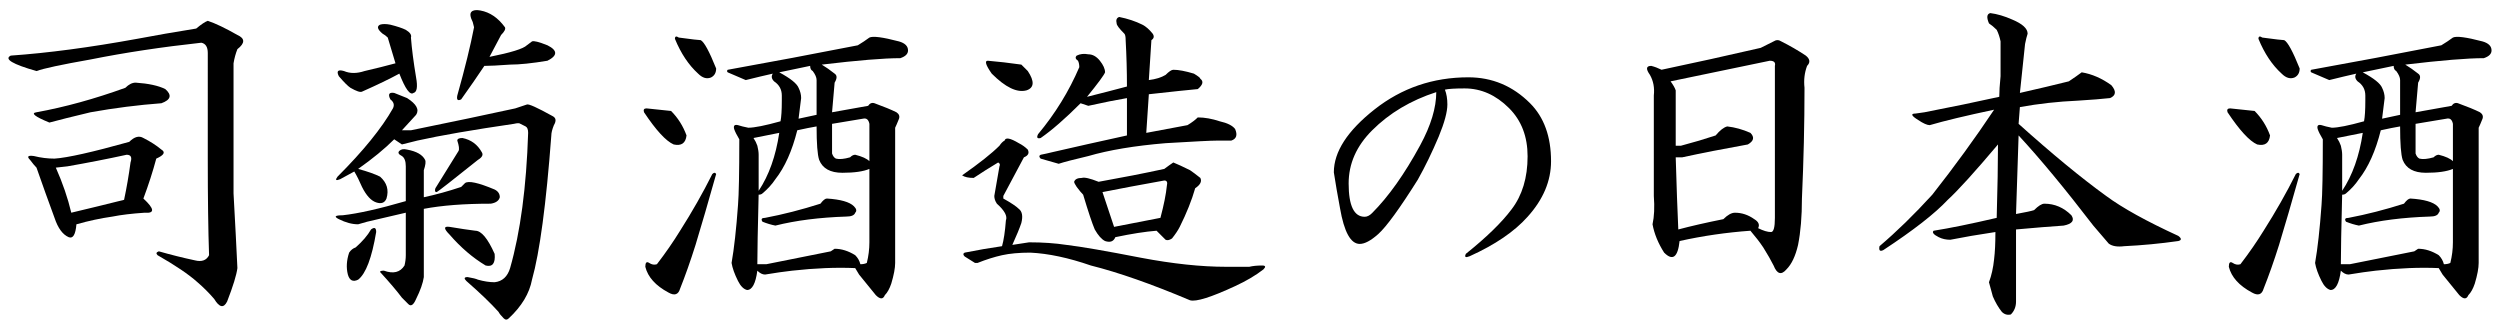
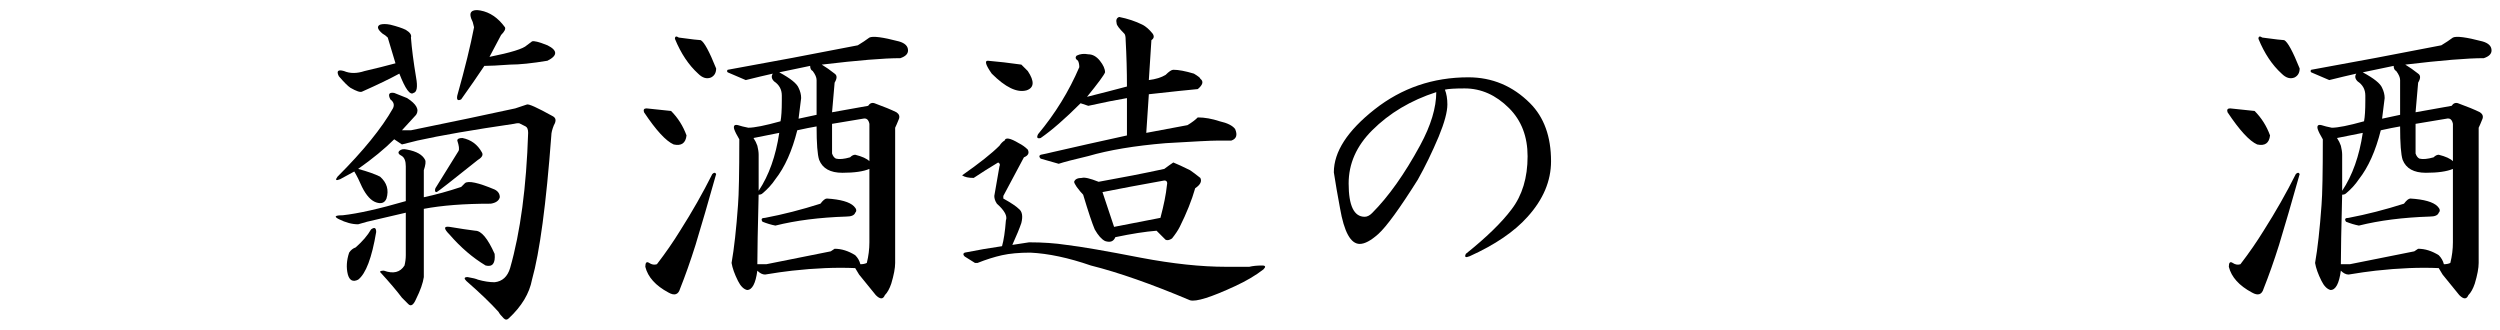
<svg xmlns="http://www.w3.org/2000/svg" version="1.1" id="レイヤー_1" x="0px" y="0px" width="364px" height="48px" viewBox="0 0 364 48" style="enable-background:new 0 0 364 48;" xml:space="preserve">
  <style type="text/css">

	.st0{fill:#1F2C5C;}
	.st1{fill:#FFFFFF;}
	.st2{fill-rule:evenodd;clip-rule:evenodd;fill:#FFFFFF;}
	.st3{fill:#434343;}

</style>
  <g>
-     <path d="M34.566,5.094c1.125,0.501,1.125,1.189,0,2.063c-0.252,0.627-0.439,1.313-0.563,2.063c0,1.377,0,7.688,0,18.938   c0.249,4.5,0.437,8.127,0.563,10.875c-0.126,1.002-0.627,2.625-1.5,4.875c-0.501,0.999-1.125,0.873-1.875-0.375   c-0.75-0.876-1.564-1.688-2.438-2.438c-1.251-1.125-3.188-2.438-5.813-3.938c-0.252-0.249-0.188-0.437,0.188-0.563   c1.749,0.501,3.498,0.938,5.25,1.313c0.999,0.252,1.688,0,2.063-0.75c-0.126-3.624-0.188-8.312-0.188-14.063V7.719   c0-0.873-0.313-1.374-0.938-1.5c-5.751,0.627-11.127,1.438-16.125,2.438c-4.251,0.75-6.876,1.313-7.875,1.688   c-3.501-0.999-4.752-1.749-3.75-2.25c5.373-0.375,11.499-1.187,18.375-2.438c2.625-0.498,5.499-0.999,8.625-1.5   c0.75-0.624,1.313-0.999,1.688-1.125C31.378,3.406,32.814,4.095,34.566,5.094z M23.503,21.781c0.624,0.375,0.375,0.814-0.75,1.313   c-0.501,1.875-1.125,3.814-1.875,5.813c1.623,1.5,1.688,2.188,0.188,2.063c-1.875,0.126-3.439,0.313-4.688,0.563   c-1.752,0.252-3.501,0.627-5.25,1.125c-0.126,1.5-0.501,2.127-1.125,1.875c-0.876-0.375-1.564-1.313-2.063-2.813   c-0.876-2.373-1.752-4.811-2.625-7.313c-0.252-0.249-0.563-0.624-0.938-1.125c-0.501-0.498-0.313-0.686,0.563-0.563   c0.999,0.252,1.998,0.375,3,0.375c1.875-0.123,5.499-0.938,10.875-2.438c0.75-0.75,1.436-0.938,2.063-0.563   C21.877,20.595,22.753,21.157,23.503,21.781z M24.066,12.969c0.999,0.876,0.812,1.564-0.563,2.063   c-3.375,0.252-6.814,0.688-10.313,1.313c-2.625,0.627-4.626,1.125-6,1.5c-2.127-0.873-2.751-1.374-1.875-1.5   c4.125-0.75,8.438-1.937,12.938-3.563c0.498-0.498,0.999-0.75,1.5-0.75C21.628,12.157,23.064,12.471,24.066,12.969z M9.816,24.219   l-1.688,0.188c0.999,2.25,1.749,4.438,2.25,6.563c2.625-0.624,5.186-1.248,7.688-1.875c0.375-1.749,0.686-3.563,0.938-5.438   c0.249-0.75,0.062-1.125-0.563-1.125C15.564,23.158,12.69,23.721,9.816,24.219z" />
    <path d="M61.896,23.281c0.123,0.252,0.062,0.75-0.188,1.5v3.938c1.749-0.375,3.563-0.873,5.438-1.5l0.563-0.563   c0.498-0.375,1.937-0.062,4.313,0.938c0.498,0.252,0.75,0.627,0.75,1.125c-0.126,0.501-0.563,0.814-1.313,0.938   c-3.876,0-7.125,0.252-9.75,0.75v9.938c-0.126,0.873-0.501,1.937-1.125,3.188c-0.375,0.873-0.75,1.125-1.125,0.75l-0.938-0.938   c-0.75-1.002-1.813-2.25-3.188-3.75c0-0.123,0.188-0.188,0.563-0.188c1.374,0.501,2.373,0.252,3-0.75   c0.123-0.498,0.188-0.999,0.188-1.5v-6.188l-5.625,1.313l-1.313,0.375c-0.876,0-1.813-0.249-2.813-0.75   c-0.75-0.375-0.563-0.563,0.563-0.563c2.25-0.249,5.312-0.938,9.188-2.063v-5.063c0-0.75-0.188-1.248-0.563-1.5   c-0.501-0.249-0.627-0.498-0.375-0.75c0.249-0.249,0.624-0.311,1.125-0.188C60.645,22.033,61.521,22.531,61.896,23.281z    M60.583,16.719l-2.063,2.25h1.313c6.123-1.248,11.186-2.312,15.188-3.188c0.75-0.249,1.313-0.437,1.688-0.563   c0.249-0.123,1.5,0.439,3.75,1.688c0.498,0.252,0.563,0.688,0.188,1.313c-0.252,0.627-0.375,1.125-0.375,1.5   c-0.75,10.002-1.688,17.001-2.813,21c-0.375,1.998-1.5,3.873-3.375,5.625c-0.252,0.249-0.501,0.249-0.75,0   c-0.375-0.375-0.627-0.688-0.75-0.938c-1.125-1.251-2.689-2.751-4.688-4.5c-0.375-0.375-0.313-0.563,0.188-0.563   c0.75,0.126,1.248,0.252,1.5,0.375c0.873,0.249,1.688,0.375,2.438,0.375c1.125-0.126,1.875-0.812,2.25-2.063   c1.5-5.25,2.373-11.813,2.625-19.688c0-0.498-0.126-0.812-0.375-0.938c-0.252-0.123-0.501-0.249-0.75-0.375   c-0.126-0.123-0.439-0.123-0.938,0c-6,0.876-10.688,1.688-14.063,2.438l-2.25,0.563l-1.125-0.75   c-1.377,1.377-3.126,2.813-5.25,4.313c1.374,0.375,2.438,0.75,3.188,1.125c0.999,0.876,1.313,1.939,0.938,3.188   c-0.252,0.627-0.75,0.814-1.5,0.563c-0.75-0.249-1.438-0.999-2.063-2.25c-0.375-0.873-0.75-1.623-1.125-2.25l-2.063,1.125   c-0.627,0.252-0.75,0.126-0.375-0.375c3.75-3.75,6.437-7.061,8.063-9.938c0.249-0.498,0.123-0.938-0.375-1.313   c-0.375-0.75-0.188-1.061,0.563-0.938l1.875,0.75C60.645,15.157,61.082,15.969,60.583,16.719z M56.833,3.594   c0.999,0.252,1.749,0.501,2.25,0.75c0.624,0.375,0.873,0.75,0.75,1.125c0.123,1.626,0.375,3.563,0.75,5.813   c0.249,1.377,0.123,2.127-0.375,2.25c-0.501,0.375-1.189-0.563-2.063-2.813c-1.377,0.75-3.188,1.626-5.438,2.625   c-0.252,0.126-0.814-0.062-1.688-0.563c-0.375-0.249-0.938-0.812-1.688-1.688c-0.375-0.75-0.126-0.999,0.75-0.75   c0.873,0.375,1.875,0.375,3,0c1.623-0.375,3.123-0.75,4.5-1.125l-1.125-3.75c-0.252-0.249-0.501-0.437-0.75-0.563   c-0.75-0.624-0.876-1.061-0.375-1.313C55.708,3.471,56.207,3.471,56.833,3.594z M54.771,33.781c-0.627,3.75-1.5,6.064-2.625,6.938   c-0.75,0.375-1.251,0.126-1.5-0.75c-0.252-0.999-0.188-2.063,0.188-3.188c0.249-0.375,0.563-0.624,0.938-0.75   c0.999-0.873,1.749-1.749,2.25-2.625C54.519,33.031,54.771,33.157,54.771,33.781z M70.146,22.156   c0.249,0.375,0.062,0.75-0.563,1.125c-3.75,3-5.751,4.564-6,4.688c-0.252,0-0.313-0.188-0.188-0.563l3.375-5.438   c0.123-0.249,0.062-0.75-0.188-1.5c0-0.249,0.249-0.375,0.75-0.375C68.582,20.346,69.519,21.031,70.146,22.156z M65.458,33.031   c1.5,0.252,2.748,0.439,3.75,0.563c0.873,0,1.811,1.125,2.813,3.375c0.123,1.377-0.313,1.939-1.313,1.688   c-1.875-1.125-3.627-2.625-5.25-4.5C64.583,33.283,64.583,32.908,65.458,33.031z M73.521,3.969   c0.123,0.252-0.064,0.627-0.563,1.125l-1.688,3.188c3.123-0.624,4.937-1.187,5.438-1.688l0.75-0.563   c0.249-0.123,0.999,0.064,2.25,0.563c1.5,0.75,1.5,1.5,0,2.25c-2.25,0.375-4.063,0.563-5.438,0.563   c-1.752,0.126-3,0.188-3.75,0.188c-1.002,1.5-2.127,3.126-3.375,4.875c-0.501,0.252-0.688,0.064-0.563-0.563   c1.125-3.999,1.937-7.313,2.438-9.938l-0.188-0.75c-0.375-0.75-0.439-1.248-0.188-1.5c0.249-0.249,0.686-0.311,1.313-0.188   C71.333,1.783,72.519,2.595,73.521,3.969z" />
    <path d="M97.708,16.156c0.999,1.002,1.749,2.188,2.25,3.563c-0.126,1.125-0.75,1.564-1.875,1.313   c-1.125-0.498-2.563-2.063-4.313-4.688c-0.126-0.375,0-0.563,0.375-0.563C95.394,15.907,96.583,16.033,97.708,16.156z    M104.271,25.344c-1.125,4.002-2.127,7.438-3,10.313c-0.75,2.376-1.5,4.5-2.25,6.375c-0.252,0.873-0.814,1.061-1.688,0.563   c-1.875-1.002-3-2.25-3.375-3.75c0-0.624,0.188-0.812,0.563-0.563c0.375,0.252,0.75,0.313,1.125,0.188   c1.248-1.623,2.373-3.249,3.375-4.875c1.749-2.748,3.311-5.499,4.688-8.25C103.958,25.095,104.145,25.095,104.271,25.344z    M102.021,5.844c0.498,0.252,1.248,1.626,2.25,4.125c0,0.627-0.252,1.063-0.75,1.313c-0.627,0.252-1.251,0.064-1.875-0.563   c-1.377-1.248-2.502-2.936-3.375-5.063c0-0.375,0.188-0.437,0.563-0.188C100.708,5.721,101.769,5.844,102.021,5.844z    M130.896,6.031c0.873,0.252,1.313,0.688,1.313,1.313c0,0.501-0.375,0.876-1.125,1.125c-2.376,0-6.188,0.313-11.438,0.938   c0.624,0.375,1.248,0.814,1.875,1.313c0.375,0.252,0.375,0.688,0,1.313l-0.375,4.313l5.25-0.938   c0.249-0.375,0.563-0.498,0.938-0.375c1.374,0.501,2.438,0.938,3.188,1.313c0.375,0.252,0.498,0.563,0.375,0.938   c-0.252,0.627-0.439,1.063-0.563,1.313v19.688c0,0.75-0.188,1.752-0.563,3c-0.252,0.75-0.563,1.313-0.938,1.688   c-0.252,0.624-0.688,0.624-1.313,0l-2.438-3l-0.563-0.938c-2.751-0.123-5.813,0-9.188,0.375c-1.125,0.126-2.438,0.313-3.938,0.563   c-0.375,0-0.75-0.188-1.125-0.563c-0.252,1.875-0.75,2.813-1.5,2.813c-0.501-0.126-0.938-0.563-1.313-1.313   c-0.501-0.999-0.814-1.875-0.938-2.625c0.375-2.124,0.686-4.937,0.938-8.438c0.123-1.5,0.188-4.688,0.188-9.563   c-0.375-0.624-0.627-1.125-0.75-1.5c-0.126-0.498,0.062-0.686,0.563-0.563c0.375,0.126,0.873,0.252,1.5,0.375   c0.873,0,2.438-0.311,4.688-0.938c0.123-0.624,0.188-1.623,0.188-3v-0.75c0-0.873-0.375-1.562-1.125-2.063   c-0.375-0.375-0.439-0.75-0.188-1.125c-1.125,0.252-2.438,0.563-3.938,0.938l-2.625-1.125c-0.126-0.123-0.126-0.249,0-0.375   c6.249-1.125,12.563-2.312,18.938-3.563c0.624-0.375,1.187-0.75,1.688-1.125C127.082,5.22,128.52,5.407,130.896,6.031z    M109.708,20.094c0.249,0.375,0.437,0.75,0.563,1.125c0.123,0.501,0.188,0.938,0.188,1.313v5.25c1.5-2.25,2.499-5.063,3-8.438   L109.708,20.094z M116.083,18.969c-0.75,3-1.813,5.376-3.188,7.125c-0.501,0.75-1.125,1.438-1.875,2.063   c-0.126,0.126-0.313,0.188-0.563,0.188c-0.126,5.001-0.188,8.376-0.188,10.125h1.313l9.375-1.875l0.563-0.375   c0.999,0,1.998,0.313,3,0.938c0.375,0.375,0.624,0.814,0.75,1.313c0.375,0,0.686-0.062,0.938-0.188   c0.249-0.999,0.375-1.998,0.375-3V24.594c-0.876,0.375-2.188,0.563-3.938,0.563c-1.752,0-2.877-0.624-3.375-1.875   c-0.252-0.75-0.375-2.373-0.375-4.875C118.146,18.532,117.208,18.72,116.083,18.969z M124.333,30.031   c0.375,0.375,0.437,0.688,0.188,0.938c-0.126,0.375-0.563,0.563-1.313,0.563c-3.876,0.126-7.313,0.563-10.313,1.313   c-0.627-0.123-1.251-0.311-1.875-0.563c-0.252-0.375-0.126-0.563,0.375-0.563c2.625-0.498,5.312-1.187,8.063-2.063   c0.375-0.498,0.686-0.75,0.938-0.75C122.394,29.032,123.707,29.407,124.333,30.031z M113.458,10.531   c1.623,0.876,2.561,1.626,2.813,2.25c0.249,0.501,0.375,1.002,0.375,1.5c-0.126,1.002-0.252,2.001-0.375,3l2.625-0.563v-5.063   c0-0.375-0.188-0.812-0.563-1.313c-0.252-0.123-0.375-0.375-0.375-0.75L113.458,10.531z M121.146,22.344   c0.123,0.375,0.311,0.627,0.563,0.75c0.498,0.126,1.187,0.064,2.063-0.188c0.249-0.249,0.498-0.375,0.75-0.375   c0.999,0.252,1.688,0.563,2.063,0.938v-5.438c-0.126-0.624-0.439-0.873-0.938-0.75l-4.5,0.75V22.344z" />
    <path d="M148.333,20.844c0.498,0.252,0.938,0.563,1.313,0.938c0.249,0.501,0.062,0.876-0.563,1.125   c-1.002,1.875-2.001,3.75-3,5.625v0.375c1.125,0.627,1.875,1.125,2.25,1.5c0.498,0.375,0.624,1.063,0.375,2.063   c-0.252,0.75-0.688,1.813-1.313,3.188c0.75-0.123,1.562-0.249,2.438-0.375c1.998,0,3.812,0.126,5.438,0.375   c2.124,0.252,5.748,0.876,10.875,1.875c4.623,0.876,8.748,1.313,12.375,1.313h3.375c0.498-0.123,1.125-0.188,1.875-0.188   c0.498,0,0.563,0.188,0.188,0.563c-1.125,0.876-2.502,1.688-4.125,2.438c-3.501,1.623-5.689,2.312-6.563,2.063   c-5.625-2.376-10.438-4.061-14.438-5.063c-3.252-1.125-6.188-1.749-8.813-1.875c-1.626,0-3,0.126-4.125,0.375   c-1.125,0.252-2.314,0.627-3.563,1.125h-0.375l-1.5-0.938c-0.252-0.249-0.252-0.437,0-0.563c1.875-0.375,3.686-0.686,5.438-0.938   c0.249-0.873,0.437-2.124,0.563-3.75c0.249-0.624-0.188-1.436-1.313-2.438c-0.252-0.375-0.375-0.75-0.375-1.125   c0.249-1.5,0.498-2.936,0.75-4.313c0.123-0.249,0.062-0.437-0.188-0.563c-1.251,0.75-2.438,1.5-3.563,2.25   c-0.75,0-1.313-0.123-1.688-0.375c2.499-1.749,4.313-3.188,5.438-4.313c0.249-0.375,0.498-0.624,0.75-0.75   C146.394,19.971,147.083,20.094,148.333,20.844z M148.708,9.406c0.375,0.375,0.686,0.688,0.938,0.938   c0.999,1.5,0.938,2.438-0.188,2.813c-1.377,0.375-3.064-0.437-5.063-2.438c-0.876-1.248-1.063-1.875-0.563-1.875   C145.333,8.97,146.957,9.157,148.708,9.406z M166.333,3.594c0.498,0.252,0.999,0.688,1.5,1.313   c0.249,0.375,0.188,0.688-0.188,0.938c-0.126,2.127-0.252,4.063-0.375,5.813c0.999-0.123,1.811-0.375,2.438-0.75   c0.498-0.498,0.873-0.75,1.125-0.75c0.75,0,1.749,0.188,3,0.563c0.624,0.375,0.938,0.627,0.938,0.75   c0.498,0.375,0.375,0.876-0.375,1.5c-1.377,0.126-3.75,0.375-7.125,0.75l-0.375,5.625c1.998-0.375,3.999-0.75,6-1.125   c0.624-0.375,1.125-0.75,1.5-1.125c0.999,0,2.063,0.188,3.188,0.563c1.125,0.252,1.875,0.627,2.25,1.125   c0.375,0.876,0.188,1.438-0.563,1.688c-0.375,0-1.063,0-2.063,0c-0.876,0-3.375,0.126-7.5,0.375c-4.5,0.375-8.25,1.002-11.25,1.875   c-2.127,0.501-3.563,0.876-4.313,1.125l-2.625-0.75c-0.252-0.249-0.252-0.437,0-0.563c0.624-0.123,1.187-0.249,1.688-0.375   c3.249-0.75,6.873-1.562,10.875-2.438v-5.438c-1.5,0.252-3.375,0.627-5.625,1.125c-0.375-0.123-0.75-0.249-1.125-0.375   c-2.25,2.25-4.189,3.938-5.813,5.063c-0.501,0.126-0.627-0.062-0.375-0.563c2.499-3,4.5-6.249,6-9.75   c0-0.375-0.064-0.686-0.188-0.938c-0.375-0.249-0.439-0.498-0.188-0.75c0.498-0.249,1.061-0.311,1.688-0.188   c0.624,0,1.187,0.313,1.688,0.938c0.498,0.627,0.75,1.189,0.75,1.688c-0.126,0.375-1.002,1.564-2.625,3.563   c1.998-0.498,3.938-0.999,5.813-1.5c0-2.25-0.064-4.5-0.188-6.75c0-0.498-0.064-0.812-0.188-0.938   c-0.75-0.75-1.125-1.248-1.125-1.5c-0.126-0.498,0-0.812,0.375-0.938C164.207,2.721,165.332,3.096,166.333,3.594z M173.271,24.781   c0.375,0.252,0.873,0.627,1.5,1.125c0.249,0.501,0,1.002-0.75,1.5c-0.501,1.752-1.251,3.627-2.25,5.625   c-0.252,0.501-0.627,1.063-1.125,1.688c-0.375,0.252-0.688,0.313-0.938,0.188c-0.375-0.375-0.814-0.812-1.313-1.313   c-1.626,0.126-3.627,0.439-6,0.938c-0.252,0.627-0.75,0.814-1.5,0.563c-0.501-0.249-1.002-0.812-1.5-1.688   c-0.375-0.873-0.938-2.561-1.688-5.063c-0.252-0.249-0.563-0.624-0.938-1.125c-0.252-0.375-0.375-0.624-0.375-0.75   c0.123-0.375,0.498-0.563,1.125-0.563c0.375-0.123,1.187,0.064,2.438,0.563c3.498-0.624,6.686-1.248,9.563-1.875   c0.498-0.375,0.938-0.686,1.313-0.938C171.458,23.908,172.269,24.283,173.271,24.781z M160.521,27.969   c0.624,1.875,1.187,3.563,1.688,5.063c1.875-0.375,4.125-0.812,6.75-1.313c0.498-1.875,0.812-3.437,0.938-4.688   c0.123-0.498,0-0.75-0.375-0.75C166.02,26.908,163.02,27.471,160.521,27.969z" />
    <path d="M222.777,15.031c2.035,2.038,3.055,4.852,3.055,8.445c0,2.875-1.14,5.57-3.414,8.086c-1.918,2.156-4.733,4.073-8.445,5.75   c-0.601,0.241-0.78,0.12-0.539-0.359c2.993-2.396,5.211-4.552,6.648-6.469c1.556-2.036,2.336-4.61,2.336-7.727   c0-2.875-0.898-5.211-2.695-7.008c-1.918-1.915-4.074-2.875-6.469-2.875c-1.438,0-2.397,0.062-2.875,0.18   c0.238,0.601,0.359,1.319,0.359,2.156c0,1.078-0.421,2.636-1.258,4.672c-0.96,2.276-1.977,4.374-3.055,6.289   c-2.637,4.194-4.554,6.828-5.75,7.906c-1.078,0.96-1.977,1.438-2.695,1.438c-1.319,0-2.277-1.735-2.875-5.211   c-0.359-1.915-0.66-3.653-0.898-5.211c0-2.993,1.977-6.048,5.93-9.164c3.953-3.114,8.504-4.672,13.656-4.672   C217.265,11.258,220.261,12.516,222.777,15.031z M199.777,18.984c-2.277,2.276-3.414,4.852-3.414,7.727   c0,3.234,0.777,4.852,2.336,4.852c0.359,0,0.719-0.18,1.078-0.539c2.395-2.396,4.73-5.688,7.008-9.883   c1.556-2.875,2.336-5.45,2.336-7.727C205.406,14.612,202.292,16.469,199.777,18.984z" />
-     <path d="M259.359,6.031c1.248,0.627,2.438,1.313,3.563,2.063c0.624,0.501,0.686,1.002,0.188,1.5   c-0.375,1.002-0.501,2.063-0.375,3.188c0,5.25-0.126,10.626-0.375,16.125c0,2.625-0.188,4.875-0.563,6.75   c-0.375,1.626-0.938,2.813-1.688,3.563c-0.75,0.876-1.377,0.688-1.875-0.563c-0.375-0.75-0.876-1.623-1.5-2.625   c-0.501-0.75-1.125-1.562-1.875-2.438c-3.501,0.252-6.938,0.75-10.313,1.5c-0.252,2.376-1.002,2.938-2.25,1.688   c-0.876-1.374-1.438-2.748-1.688-4.125c0.249-1.125,0.311-2.499,0.188-4.125V13.906c0.123-1.125-0.064-2.124-0.563-3   c-0.627-0.873-0.563-1.313,0.188-1.313c0.498,0.126,0.999,0.313,1.5,0.563c4.749-0.999,9.563-2.063,14.438-3.188   c0.498-0.249,1.125-0.563,1.875-0.938C258.609,5.782,258.984,5.782,259.359,6.031z M243.234,11.844   c0.375,0.501,0.624,0.938,0.75,1.313v8.063h0.75c1.875-0.498,3.563-0.999,5.063-1.5c0.624-0.75,1.187-1.187,1.688-1.313   c1.125,0.126,2.25,0.439,3.375,0.938c0.624,0.627,0.498,1.189-0.375,1.688c-3.501,0.627-6.688,1.251-9.563,1.875h-0.938   c0.123,4.251,0.249,7.752,0.375,10.5c1.875-0.498,4.061-0.999,6.563-1.5c0.624-0.624,1.187-0.938,1.688-0.938   c0.999,0,1.937,0.313,2.813,0.938c0.624,0.375,0.812,0.814,0.563,1.313c0.75,0.375,1.374,0.563,1.875,0.563   c0.375,0,0.563-0.686,0.563-2.063V9.594c0.123-0.498-0.126-0.75-0.75-0.75C252.919,9.846,248.109,10.845,243.234,11.844z" />
-     <path d="M292.973,2.844c1.5,0.627,2.25,1.313,2.25,2.063c-0.126,0.375-0.252,0.876-0.375,1.5c-0.252,2.376-0.501,4.752-0.75,7.125   c2.748-0.624,5.124-1.187,7.125-1.688c0.75-0.498,1.374-0.938,1.875-1.313c1.5,0.252,2.936,0.876,4.313,1.875   c0.75,0.876,0.686,1.5-0.188,1.875c-1.125,0.126-2.689,0.252-4.688,0.375c-2.877,0.126-5.689,0.439-8.438,0.938l-0.188,2.438   c4.875,4.377,9.123,7.875,12.75,10.5c2.373,1.752,5.874,3.688,10.5,5.813c0.498,0.375,0.498,0.627,0,0.75   c-2.625,0.375-5.25,0.627-7.875,0.75c-1.002,0.126-1.752,0-2.25-0.375c-0.75-0.873-1.5-1.749-2.25-2.625   c-4.125-5.373-7.752-9.75-10.875-13.125l-0.375,11.438c1.374-0.249,2.25-0.437,2.625-0.563c0.624-0.624,1.125-0.938,1.5-0.938   c1.5,0,2.813,0.563,3.938,1.688c0.498,0.75,0.123,1.251-1.125,1.5c-1.875,0.126-4.189,0.313-6.938,0.563c0,3.501,0,7.002,0,10.5   c0,0.75-0.252,1.374-0.75,1.875c-0.501,0.123-0.938,0-1.313-0.375c-0.501-0.627-0.938-1.377-1.313-2.25   c-0.252-0.876-0.439-1.564-0.563-2.063c0.375-0.999,0.624-2.124,0.75-3.375c0.123-0.999,0.188-2.312,0.188-3.938   c-2.502,0.375-4.688,0.75-6.563,1.125c-0.627,0-1.189-0.123-1.688-0.375c-0.75-0.375-1.002-0.686-0.75-0.938   c2.373-0.375,5.438-0.999,9.188-1.875c0.123-4.374,0.188-7.937,0.188-10.688c-3.375,4.002-5.813,6.688-7.313,8.063   c-1.875,2.001-5.001,4.438-9.375,7.313c-0.501,0.252-0.688,0.064-0.563-0.563c2.499-2.124,5.063-4.623,7.688-7.5   c3.249-4.125,6.249-8.25,9-12.375c-4.125,0.876-7.251,1.626-9.375,2.25c-0.375,0-0.938-0.249-1.688-0.75   c-1.002-0.624-1.125-0.938-0.375-0.938l1.313-0.188c3.873-0.75,7.5-1.5,10.875-2.25c0-0.75,0.062-1.749,0.188-3V6.031   c-0.126-0.624-0.313-1.187-0.563-1.688c-0.375-0.375-0.75-0.686-1.125-0.938c-0.375-0.873-0.313-1.374,0.188-1.5   C290.785,2.032,291.848,2.346,292.973,2.844z" />
    <path d="M328.268,16.156c0.999,1.002,1.749,2.188,2.25,3.563c-0.126,1.125-0.75,1.564-1.875,1.313   c-1.125-0.498-2.563-2.063-4.313-4.688c-0.126-0.375,0-0.563,0.375-0.563C325.954,15.907,327.143,16.033,328.268,16.156z    M334.831,25.344c-1.125,4.002-2.127,7.438-3,10.313c-0.75,2.376-1.5,4.5-2.25,6.375c-0.252,0.873-0.814,1.061-1.688,0.563   c-1.875-1.002-3-2.25-3.375-3.75c0-0.624,0.188-0.812,0.563-0.563c0.375,0.252,0.75,0.313,1.125,0.188   c1.248-1.623,2.373-3.249,3.375-4.875c1.749-2.748,3.311-5.499,4.688-8.25C334.517,25.095,334.705,25.095,334.831,25.344z    M332.581,5.844c0.498,0.252,1.248,1.626,2.25,4.125c0,0.627-0.252,1.063-0.75,1.313c-0.627,0.252-1.251,0.064-1.875-0.563   c-1.377-1.248-2.502-2.936-3.375-5.063c0-0.375,0.188-0.437,0.563-0.188C331.268,5.721,332.329,5.844,332.581,5.844z    M361.456,6.031c0.873,0.252,1.313,0.688,1.313,1.313c0,0.501-0.375,0.876-1.125,1.125c-2.376,0-6.188,0.313-11.438,0.938   c0.624,0.375,1.248,0.814,1.875,1.313c0.375,0.252,0.375,0.688,0,1.313l-0.375,4.313l5.25-0.938   c0.249-0.375,0.563-0.498,0.938-0.375c1.374,0.501,2.438,0.938,3.188,1.313c0.375,0.252,0.498,0.563,0.375,0.938   c-0.252,0.627-0.439,1.063-0.563,1.313v19.688c0,0.75-0.188,1.752-0.563,3c-0.252,0.75-0.563,1.313-0.938,1.688   c-0.252,0.624-0.688,0.624-1.313,0l-2.438-3l-0.563-0.938c-2.751-0.123-5.813,0-9.188,0.375c-1.125,0.126-2.438,0.313-3.938,0.563   c-0.375,0-0.75-0.188-1.125-0.563c-0.252,1.875-0.75,2.813-1.5,2.813c-0.501-0.126-0.938-0.563-1.313-1.313   c-0.501-0.999-0.814-1.875-0.938-2.625c0.375-2.124,0.686-4.937,0.938-8.438c0.123-1.5,0.188-4.688,0.188-9.563   c-0.375-0.624-0.627-1.125-0.75-1.5c-0.126-0.498,0.062-0.686,0.563-0.563c0.375,0.126,0.873,0.252,1.5,0.375   c0.873,0,2.438-0.311,4.688-0.938c0.123-0.624,0.188-1.623,0.188-3v-0.75c0-0.873-0.375-1.562-1.125-2.063   c-0.375-0.375-0.439-0.75-0.188-1.125c-1.125,0.252-2.438,0.563-3.938,0.938l-2.625-1.125c-0.126-0.123-0.126-0.249,0-0.375   c6.249-1.125,12.563-2.312,18.938-3.563c0.624-0.375,1.187-0.75,1.688-1.125C357.641,5.22,359.08,5.407,361.456,6.031z    M340.268,20.094c0.249,0.375,0.437,0.75,0.563,1.125c0.123,0.501,0.188,0.938,0.188,1.313v5.25c1.5-2.25,2.499-5.063,3-8.438   L340.268,20.094z M346.643,18.969c-0.75,3-1.813,5.376-3.188,7.125c-0.501,0.75-1.125,1.438-1.875,2.063   c-0.126,0.126-0.313,0.188-0.563,0.188c-0.126,5.001-0.188,8.376-0.188,10.125h1.313l9.375-1.875l0.563-0.375   c0.999,0,1.998,0.313,3,0.938c0.375,0.375,0.624,0.814,0.75,1.313c0.375,0,0.686-0.062,0.938-0.188   c0.249-0.999,0.375-1.998,0.375-3V24.594c-0.876,0.375-2.188,0.563-3.938,0.563c-1.752,0-2.877-0.624-3.375-1.875   c-0.252-0.75-0.375-2.373-0.375-4.875C348.706,18.532,347.768,18.72,346.643,18.969z M354.893,30.031   c0.375,0.375,0.437,0.688,0.188,0.938c-0.126,0.375-0.563,0.563-1.313,0.563c-3.876,0.126-7.313,0.563-10.313,1.313   c-0.627-0.123-1.251-0.311-1.875-0.563c-0.252-0.375-0.126-0.563,0.375-0.563c2.625-0.498,5.312-1.187,8.063-2.063   c0.375-0.498,0.686-0.75,0.938-0.75C352.954,29.032,354.266,29.407,354.893,30.031z M344.018,10.531   c1.623,0.876,2.561,1.626,2.813,2.25c0.249,0.501,0.375,1.002,0.375,1.5c-0.126,1.002-0.252,2.001-0.375,3l2.625-0.563v-5.063   c0-0.375-0.188-0.812-0.563-1.313c-0.252-0.123-0.375-0.375-0.375-0.75L344.018,10.531z M351.706,22.344   c0.123,0.375,0.311,0.627,0.563,0.75c0.498,0.126,1.187,0.064,2.063-0.188c0.249-0.249,0.498-0.375,0.75-0.375   c0.999,0.252,1.688,0.563,2.063,0.938v-5.438c-0.126-0.624-0.439-0.873-0.938-0.75l-4.5,0.75V22.344z" />
  </g>
</svg>